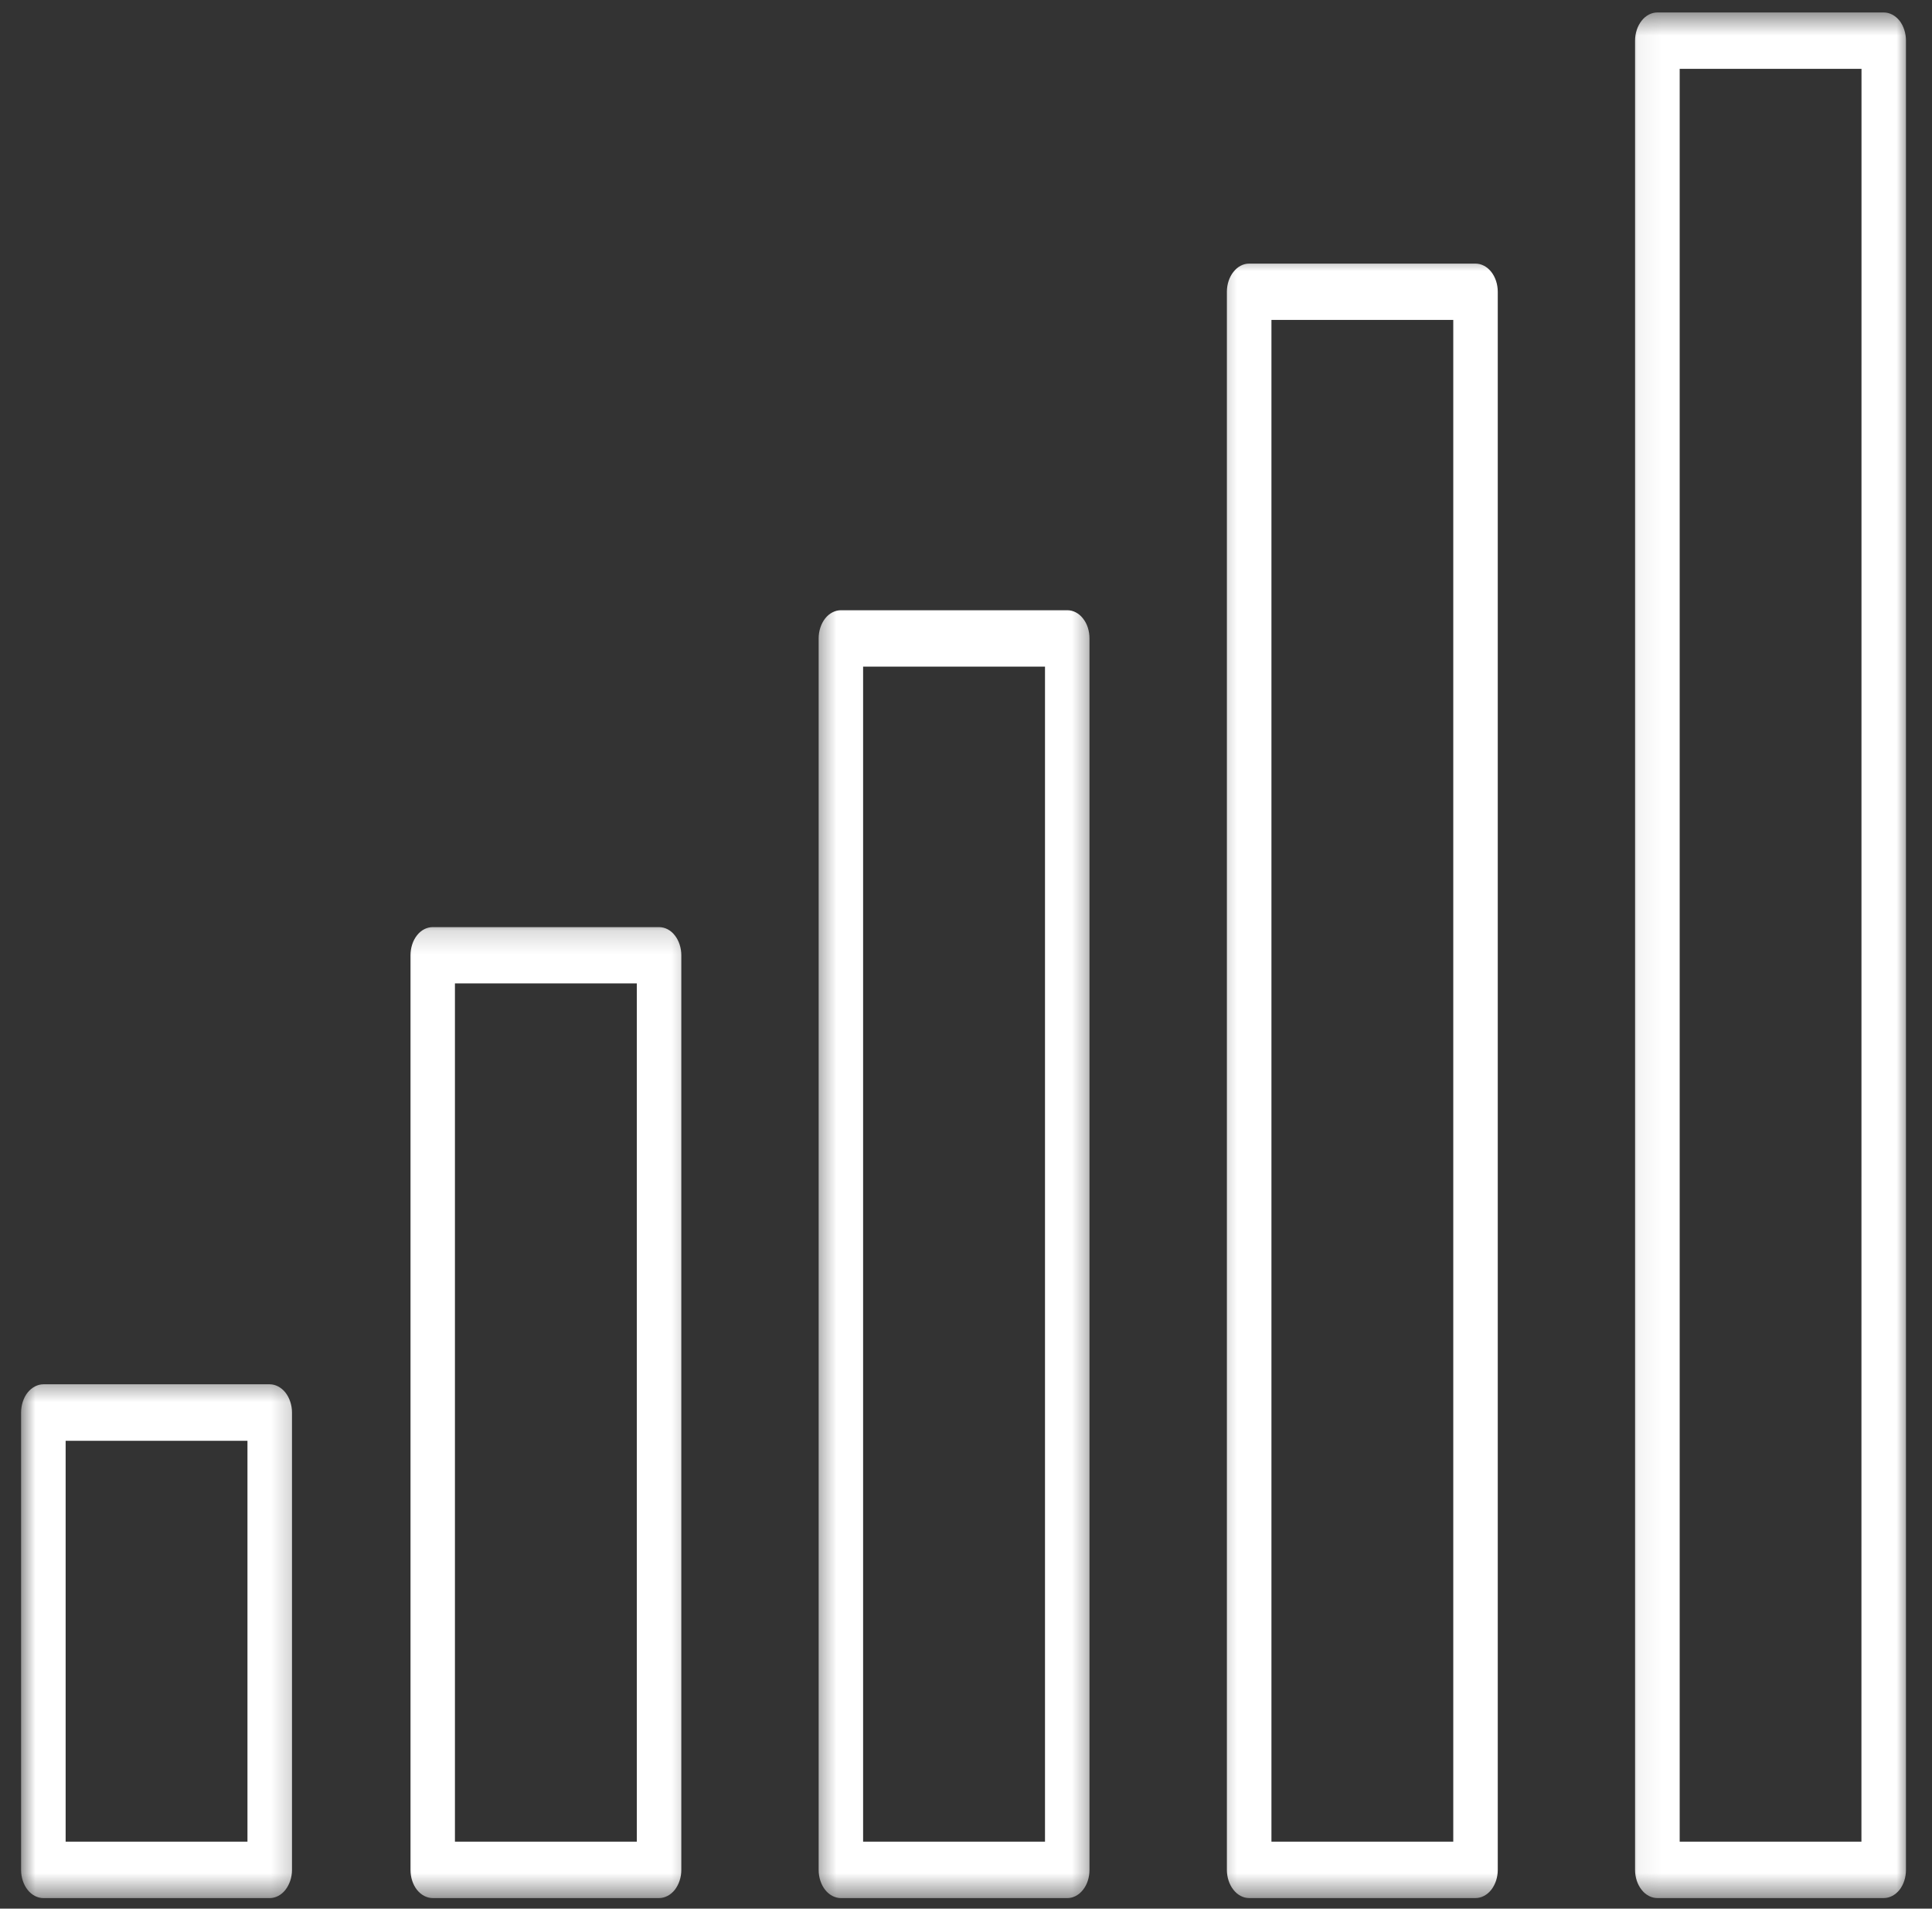
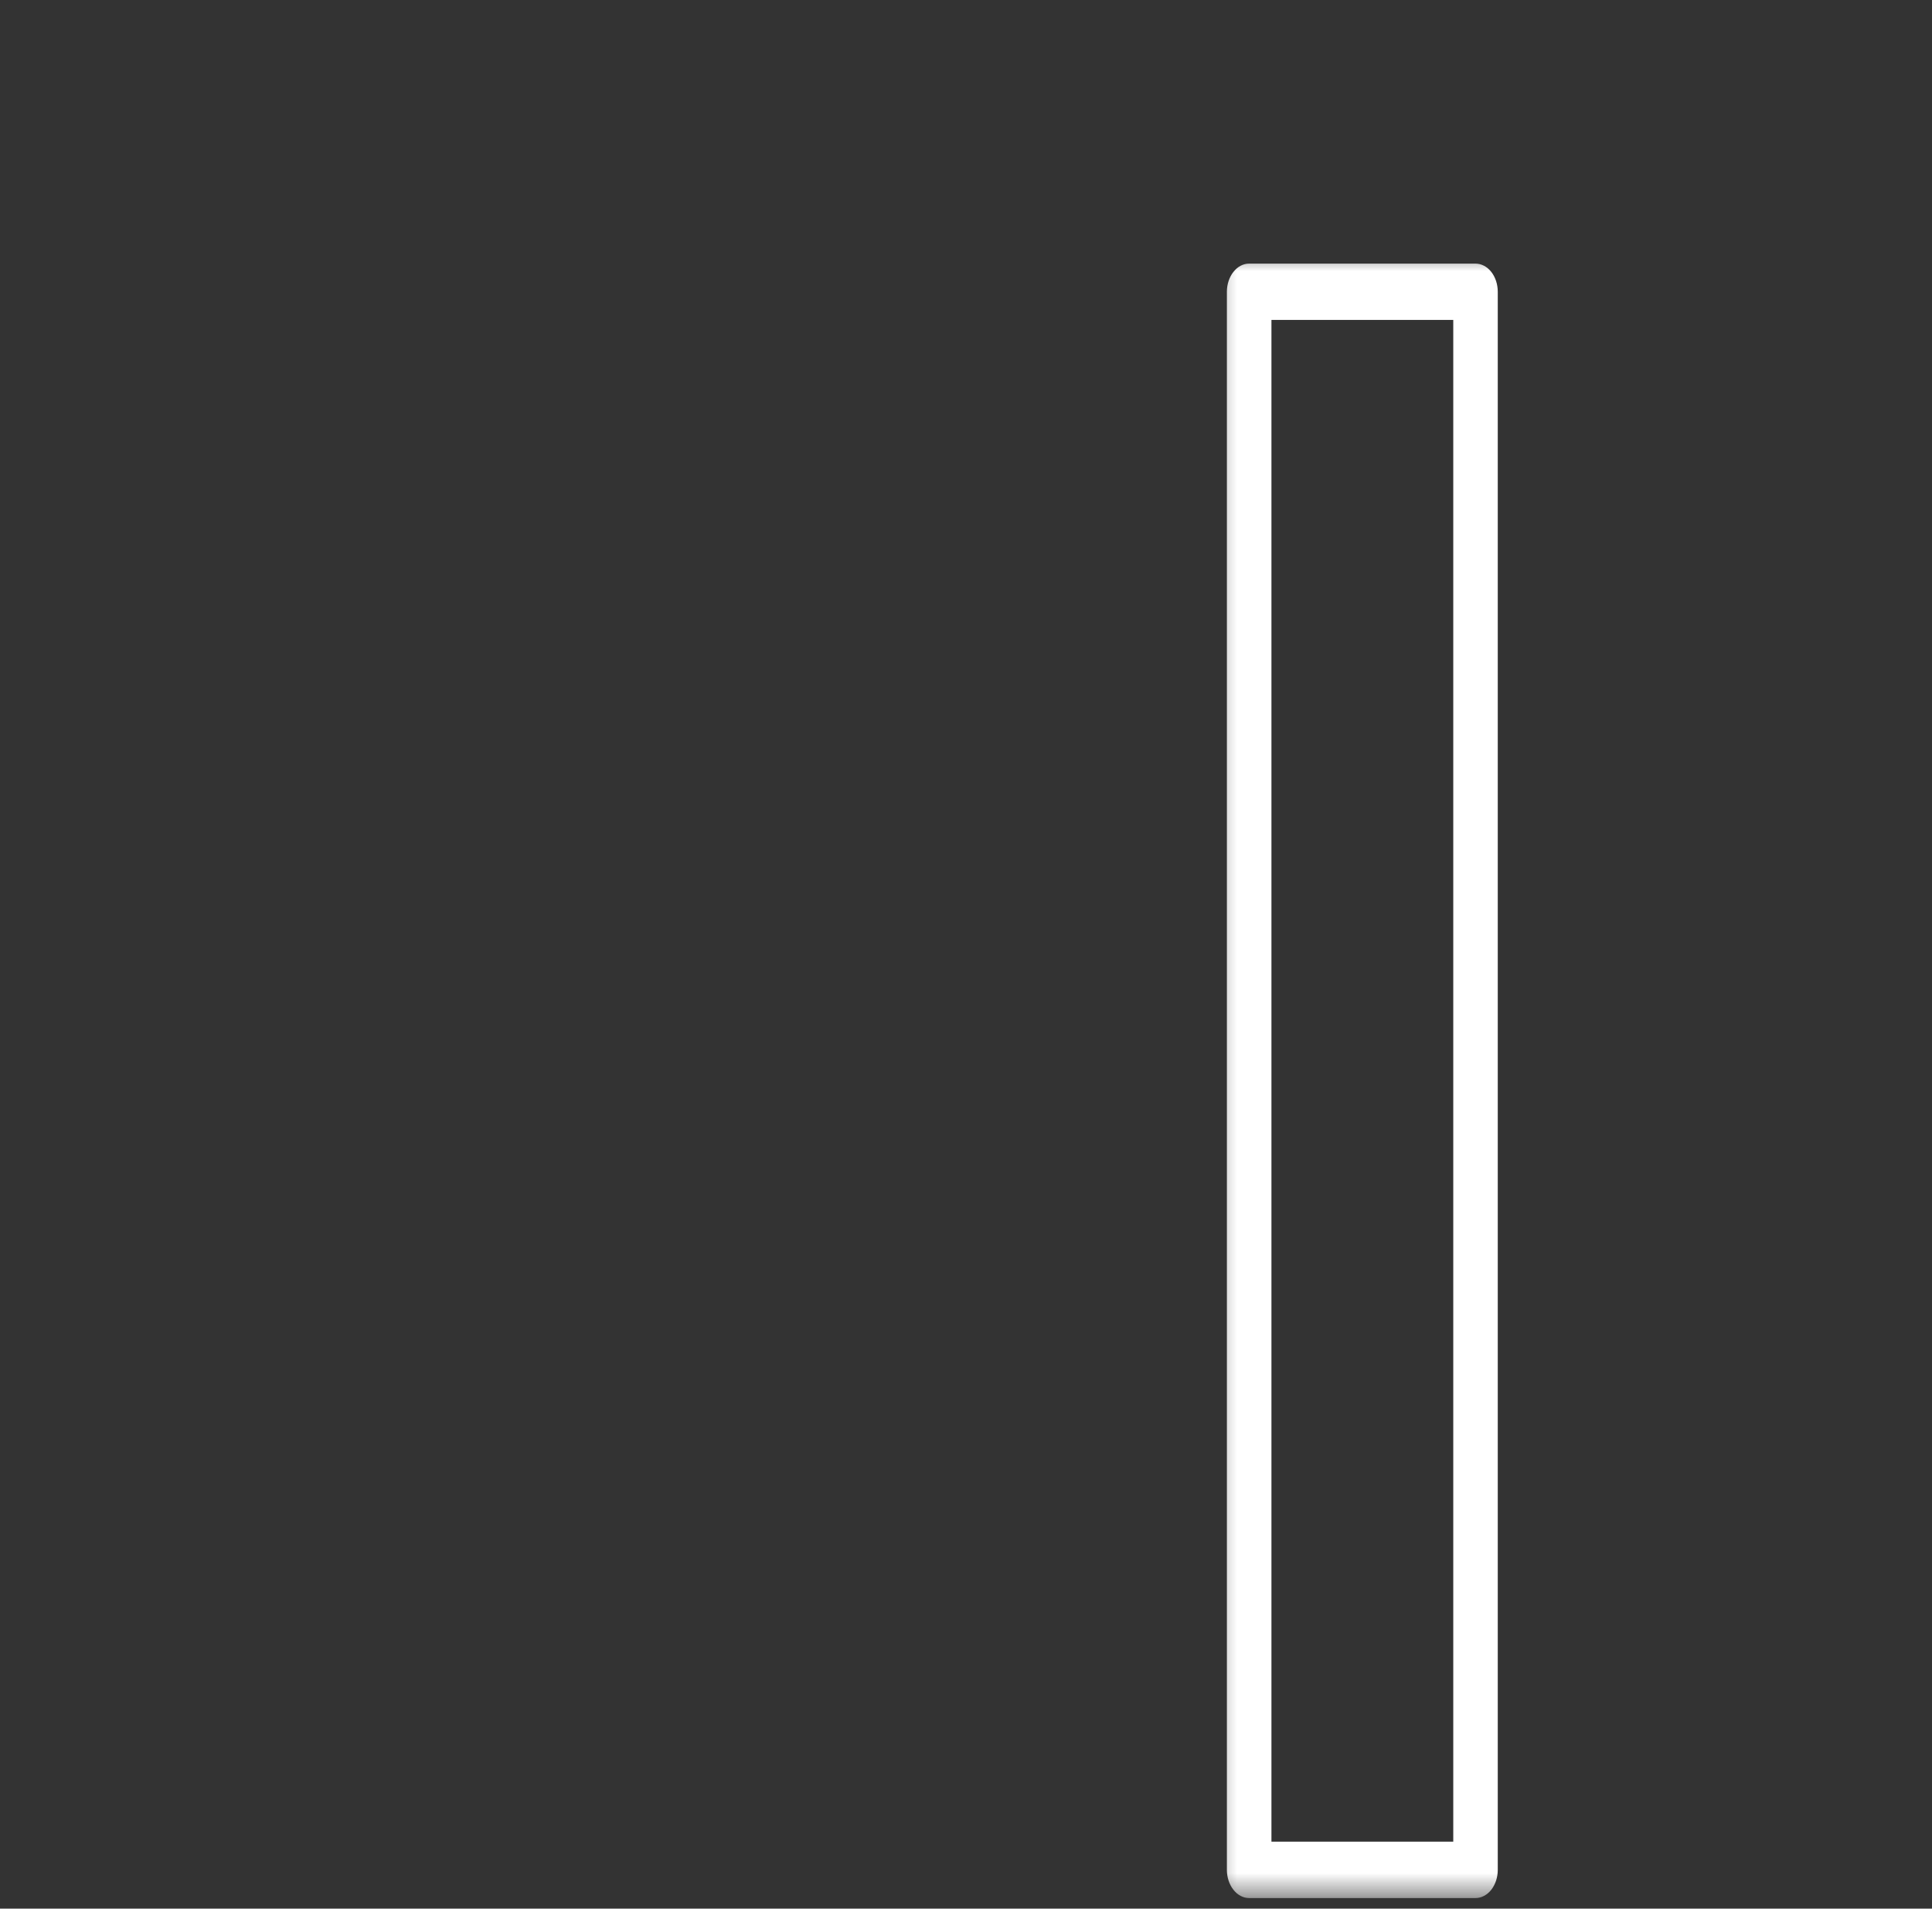
<svg xmlns="http://www.w3.org/2000/svg" width="82" height="81" viewBox="0 0 82 81" fill="none">
  <rect x="0" y="0" width="82" height="81" fill="#333333" stroke="none" />
  <mask id="mask0_48_314" style="mask-type:luminance" maskUnits="userSpaceOnUse" x="69" y="0" width="13" height="81">
    <path d="M69.055 0.505H81.015V80.529H69.055V0.505Z" fill="white" />
  </mask>
  <g mask="url(#mask0_48_314)">
-     <path d="M70.343 79.358V80.552H79.95C80.201 80.552 80.443 80.425 80.622 80.203C80.798 79.977 80.895 79.671 80.895 79.358V1.723C80.895 1.41 80.798 1.104 80.622 0.878C80.443 0.656 80.201 0.529 79.95 0.529H70.343C70.094 0.529 69.85 0.656 69.677 0.878C69.498 1.104 69.397 1.41 69.397 1.723V79.358C69.397 79.671 69.498 79.981 69.677 80.203C69.85 80.425 70.094 80.552 70.343 80.552V79.358H71.291V2.922H79.008L79.005 78.159H70.343L70.343 79.358Z" fill="white" />
-   </g>
+     </g>
  <mask id="mask1_48_314" style="mask-type:luminance" maskUnits="userSpaceOnUse" x="51" y="10" width="14" height="71">
    <path d="M51.367 10.706H64.231V80.529H51.367V10.706Z" fill="white" />
  </mask>
  <g mask="url(#mask1_48_314)">
    <path d="M53.015 79.358V80.552H62.623C62.874 80.552 63.116 80.425 63.292 80.203C63.468 79.977 63.571 79.671 63.571 79.358V12.381C63.571 12.068 63.468 11.758 63.292 11.536C63.116 11.314 62.874 11.187 62.623 11.187H53.015C52.77 11.187 52.525 11.314 52.353 11.536C52.174 11.758 52.073 12.068 52.073 12.381V79.358C52.073 79.671 52.174 79.981 52.353 80.203C52.525 80.425 52.77 80.552 53.015 80.552V79.358H53.964V13.576H61.681V78.159H53.015V79.358Z" fill="white" />
  </g>
  <mask id="mask2_48_314" style="mask-type:luminance" maskUnits="userSpaceOnUse" x="34" y="24" width="13" height="57">
-     <path d="M34.482 24.933H46.542V80.529H34.482V24.933Z" fill="white" />
-   </mask>
+     </mask>
  <g mask="url(#mask2_48_314)">
    <path d="M35.691 79.358V80.553H45.302C45.55 80.553 45.792 80.426 45.965 80.203C46.147 79.977 46.241 79.671 46.241 79.358V27.092C46.241 26.779 46.147 26.473 45.965 26.247C45.792 26.024 45.55 25.898 45.302 25.898H35.691C35.443 25.898 35.198 26.024 35.022 26.247C34.846 26.473 34.746 26.779 34.746 27.092V79.358C34.746 79.671 34.846 79.981 35.022 80.203C35.198 80.426 35.443 80.553 35.691 80.553V79.358H36.633V28.291H44.353V78.159H35.691V79.358Z" fill="white" />
  </g>
  <mask id="mask3_48_314" style="mask-type:luminance" maskUnits="userSpaceOnUse" x="16" y="39" width="14" height="42">
-     <path d="M16.794 39.159H29.658V80.529H16.794V39.159Z" fill="white" />
-   </mask>
+     </mask>
  <g mask="url(#mask3_48_314)">
-     <path d="M18.364 79.358V80.552H27.974C28.219 80.552 28.464 80.425 28.64 80.203C28.816 79.977 28.917 79.671 28.917 79.358V40.541C28.917 40.227 28.816 39.917 28.64 39.695C28.464 39.469 28.219 39.346 27.974 39.346H18.364C18.119 39.346 17.874 39.469 17.698 39.695C17.522 39.917 17.422 40.227 17.422 40.541V79.358C17.422 79.671 17.522 79.981 17.698 80.203C17.874 80.425 18.119 80.552 18.364 80.552V79.358H19.309V41.735H27.029V78.159H18.364V79.358Z" fill="white" />
-   </g>
+     </g>
  <mask id="mask4_48_314" style="mask-type:luminance" maskUnits="userSpaceOnUse" x="0" y="58" width="13" height="23">
-     <path d="M0.814 58.467H12.774V80.529H0.814V58.467Z" fill="white" />
-   </mask>
+     </mask>
  <g mask="url(#mask4_48_314)">
    <path d="M1.841 79.358V80.553H11.448C11.696 80.553 11.941 80.426 12.114 80.203C12.29 79.977 12.393 79.671 12.393 79.358V59.947C12.393 59.634 12.29 59.32 12.114 59.098C11.941 58.88 11.696 58.748 11.448 58.748H1.841C1.593 58.748 1.348 58.88 1.172 59.098C0.996 59.32 0.895 59.634 0.895 59.947V79.358C0.895 79.671 0.996 79.981 1.172 80.203C1.348 80.426 1.593 80.553 1.841 80.553V79.358H2.786V61.146H10.503V78.159H1.841V79.358Z" fill="white" />
  </g>
</svg>